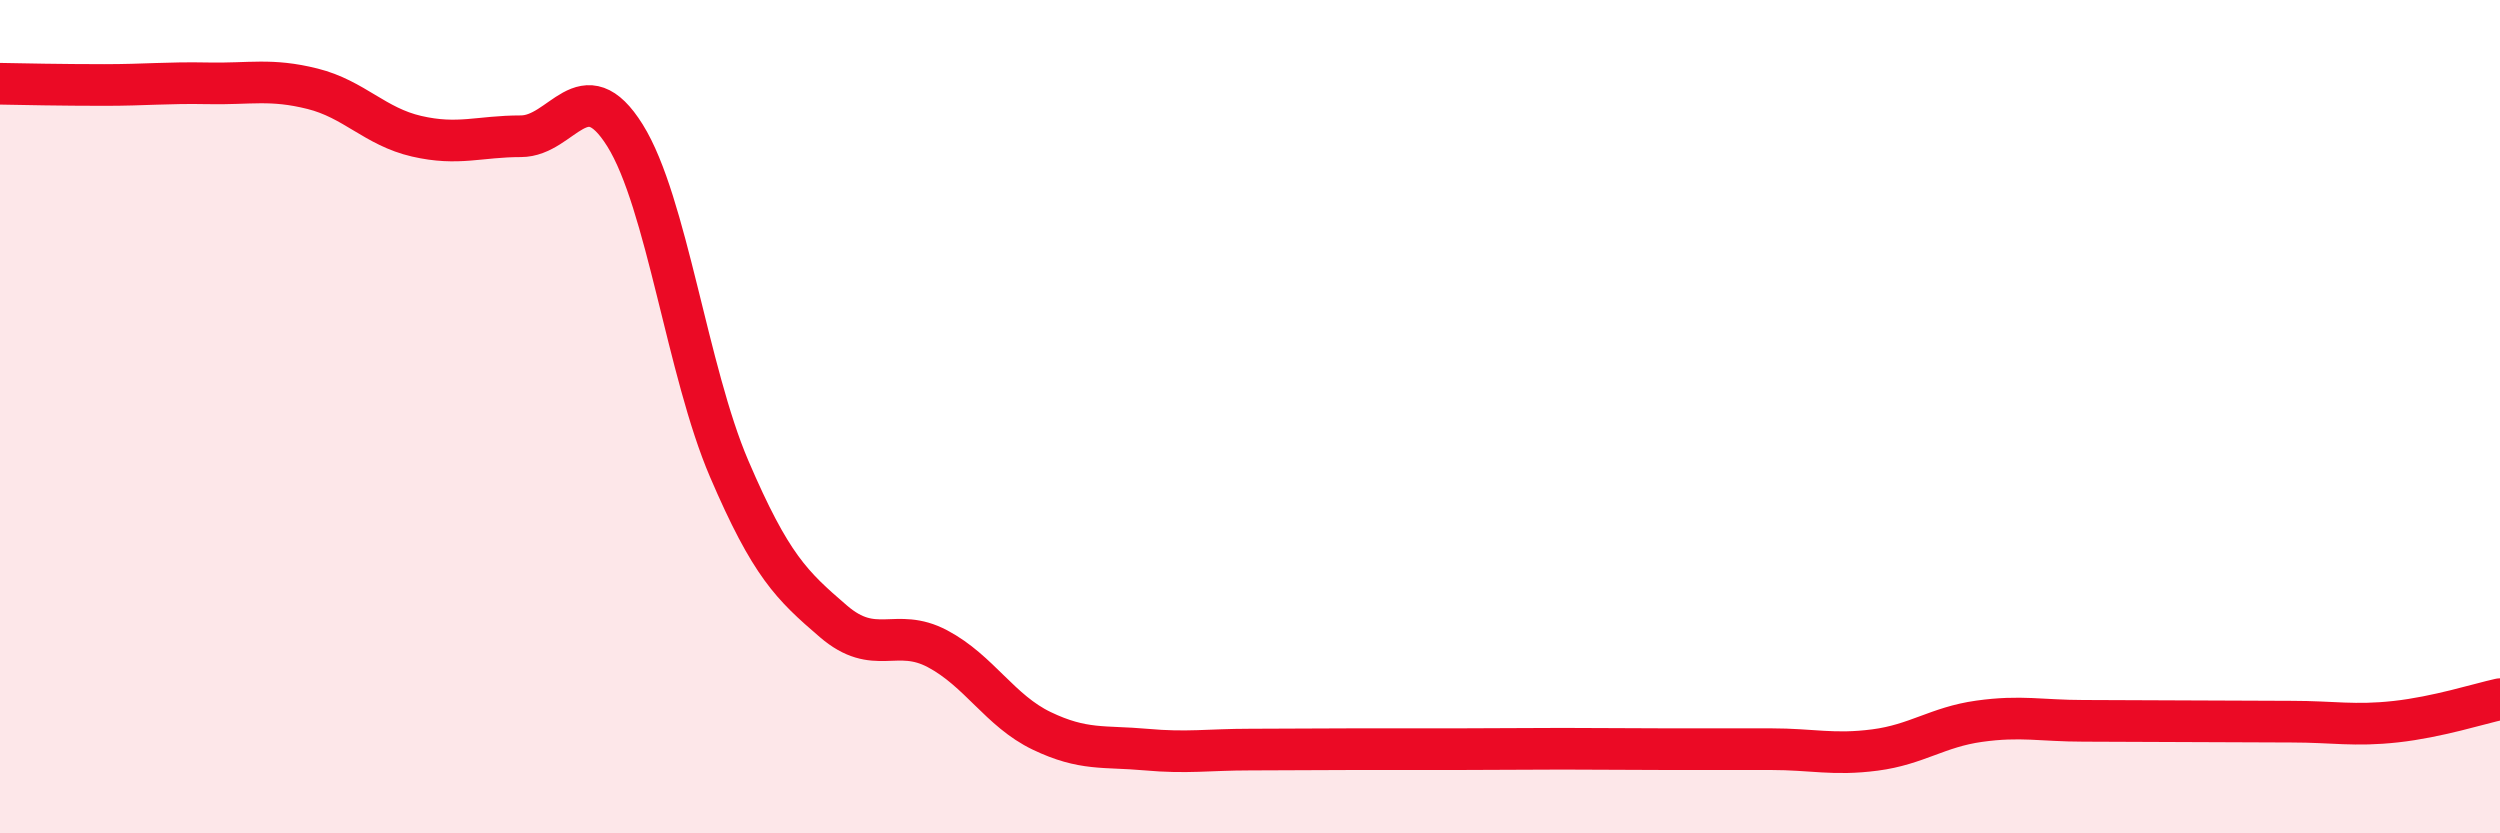
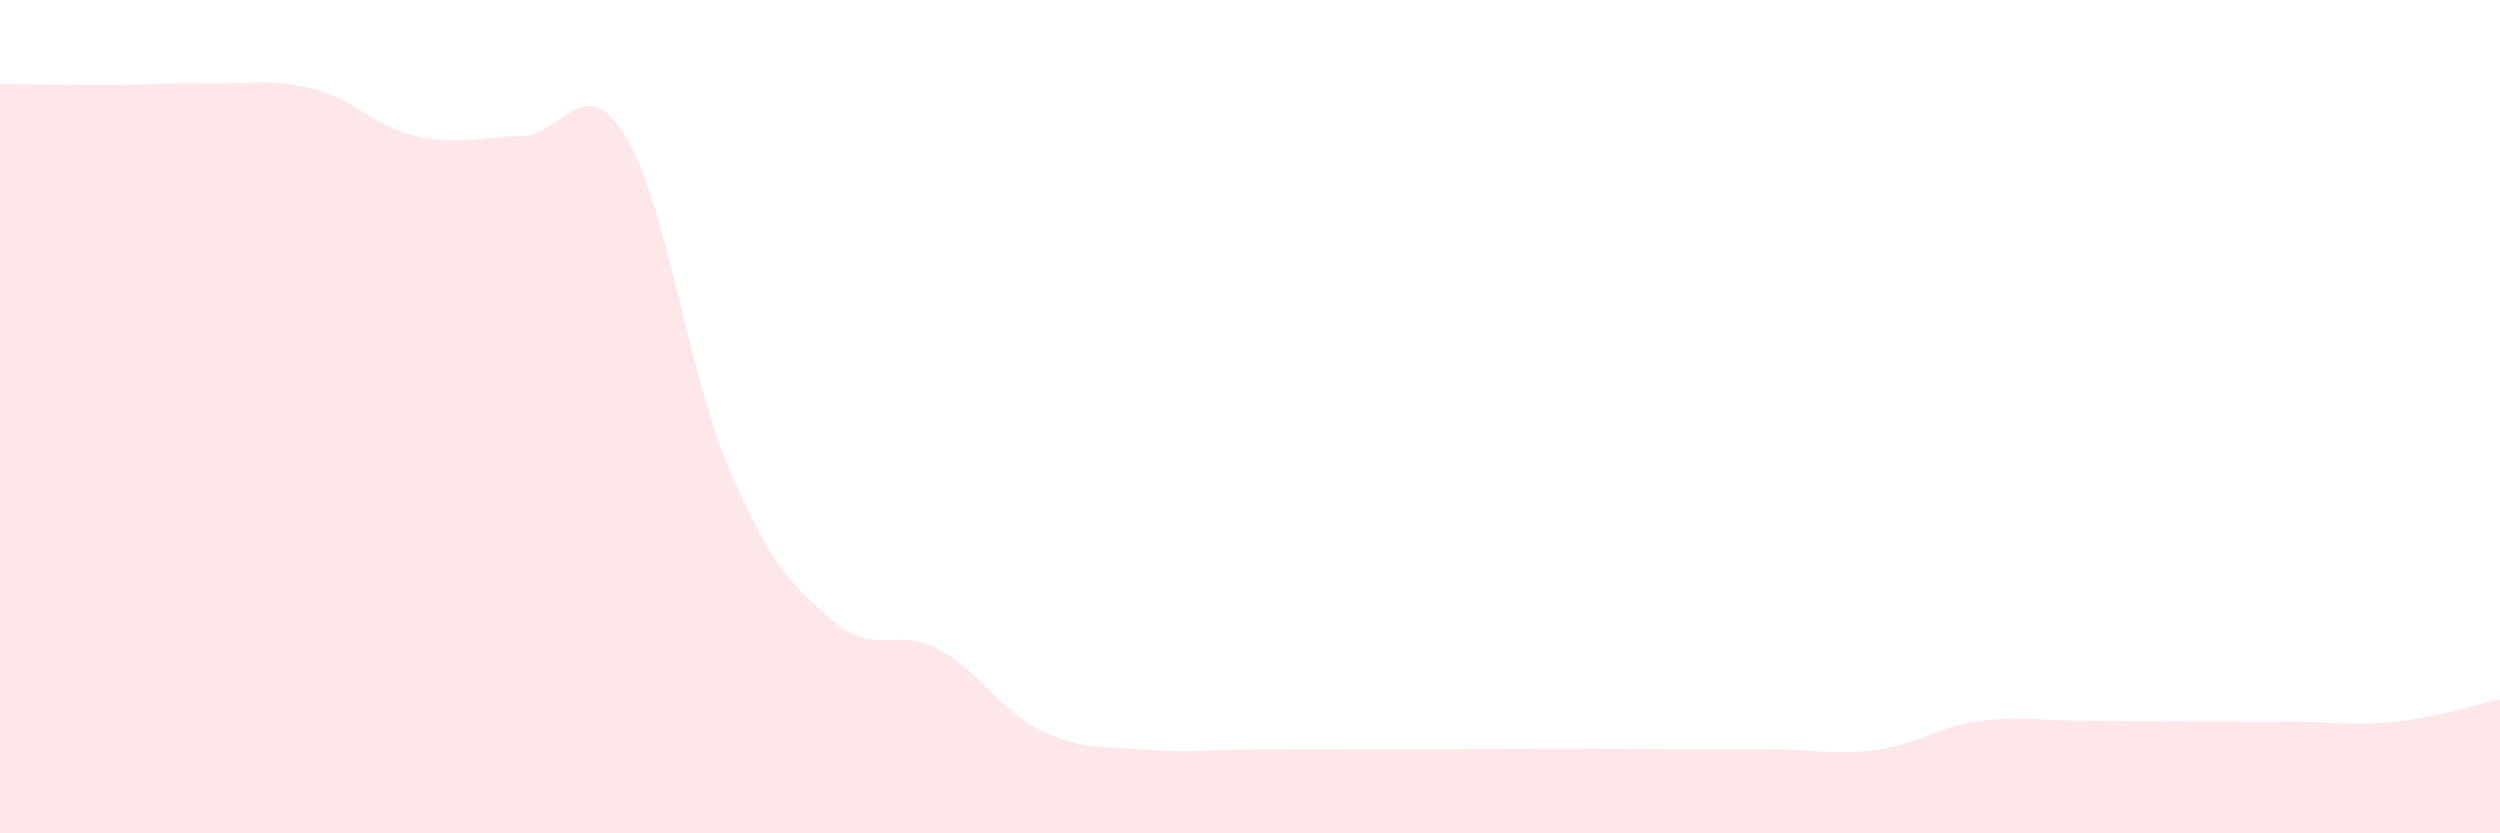
<svg xmlns="http://www.w3.org/2000/svg" width="60" height="20" viewBox="0 0 60 20">
  <path d="M 0,2.01 C 0.5,2.02 1.5,2.04 2.5,2.04 C 3.5,2.04 4,1.98 5,2 C 6,2.02 6.5,1.88 7.5,2.13 C 8.5,2.38 9,3.04 10,3.27 C 11,3.5 11.5,3.27 12.5,3.27 C 13.5,3.27 14,1.65 15,3.25 C 16,4.85 16.5,8.92 17.5,11.25 C 18.5,13.58 19,14.05 20,14.91 C 21,15.77 21.5,15.04 22.5,15.57 C 23.5,16.1 24,17.06 25,17.54 C 26,18.02 26.5,17.9 27.5,17.99 C 28.5,18.08 29,17.99 30,17.99 C 31,17.99 31.5,17.98 32.5,17.98 C 33.5,17.98 34,17.98 35,17.98 C 36,17.98 36.5,17.97 37.5,17.97 C 38.5,17.97 39,17.98 40,17.98 C 41,17.98 41.5,17.98 42.5,17.98 C 43.5,17.98 44,18.13 45,18 C 46,17.87 46.5,17.45 47.5,17.31 C 48.5,17.17 49,17.3 50,17.3 C 51,17.3 51.5,17.31 52.5,17.31 C 53.5,17.31 54,17.32 55,17.32 C 56,17.32 56.5,17.43 57.5,17.32 C 58.5,17.21 59.5,16.89 60,16.78L60 20L0 20Z" fill="#EB0A25" opacity="0.1" stroke-linecap="round" stroke-linejoin="round" />
-   <path d="M 0,2.01 C 0.5,2.02 1.5,2.04 2.5,2.04 C 3.5,2.04 4,1.98 5,2 C 6,2.02 6.5,1.88 7.5,2.13 C 8.5,2.38 9,3.04 10,3.27 C 11,3.5 11.5,3.27 12.5,3.27 C 13.5,3.27 14,1.65 15,3.25 C 16,4.85 16.5,8.92 17.5,11.25 C 18.5,13.58 19,14.05 20,14.91 C 21,15.77 21.5,15.04 22.5,15.57 C 23.5,16.1 24,17.06 25,17.54 C 26,18.02 26.5,17.9 27.5,17.99 C 28.5,18.08 29,17.99 30,17.99 C 31,17.99 31.5,17.98 32.5,17.98 C 33.5,17.98 34,17.98 35,17.98 C 36,17.98 36.5,17.97 37.5,17.97 C 38.5,17.97 39,17.98 40,17.98 C 41,17.98 41.5,17.98 42.5,17.98 C 43.5,17.98 44,18.13 45,18 C 46,17.87 46.5,17.45 47.5,17.31 C 48.5,17.17 49,17.3 50,17.3 C 51,17.3 51.5,17.31 52.5,17.31 C 53.5,17.31 54,17.32 55,17.32 C 56,17.32 56.5,17.43 57.5,17.32 C 58.5,17.21 59.5,16.89 60,16.78" stroke="#EB0A25" stroke-width="1" fill="none" stroke-linecap="round" stroke-linejoin="round" />
</svg>